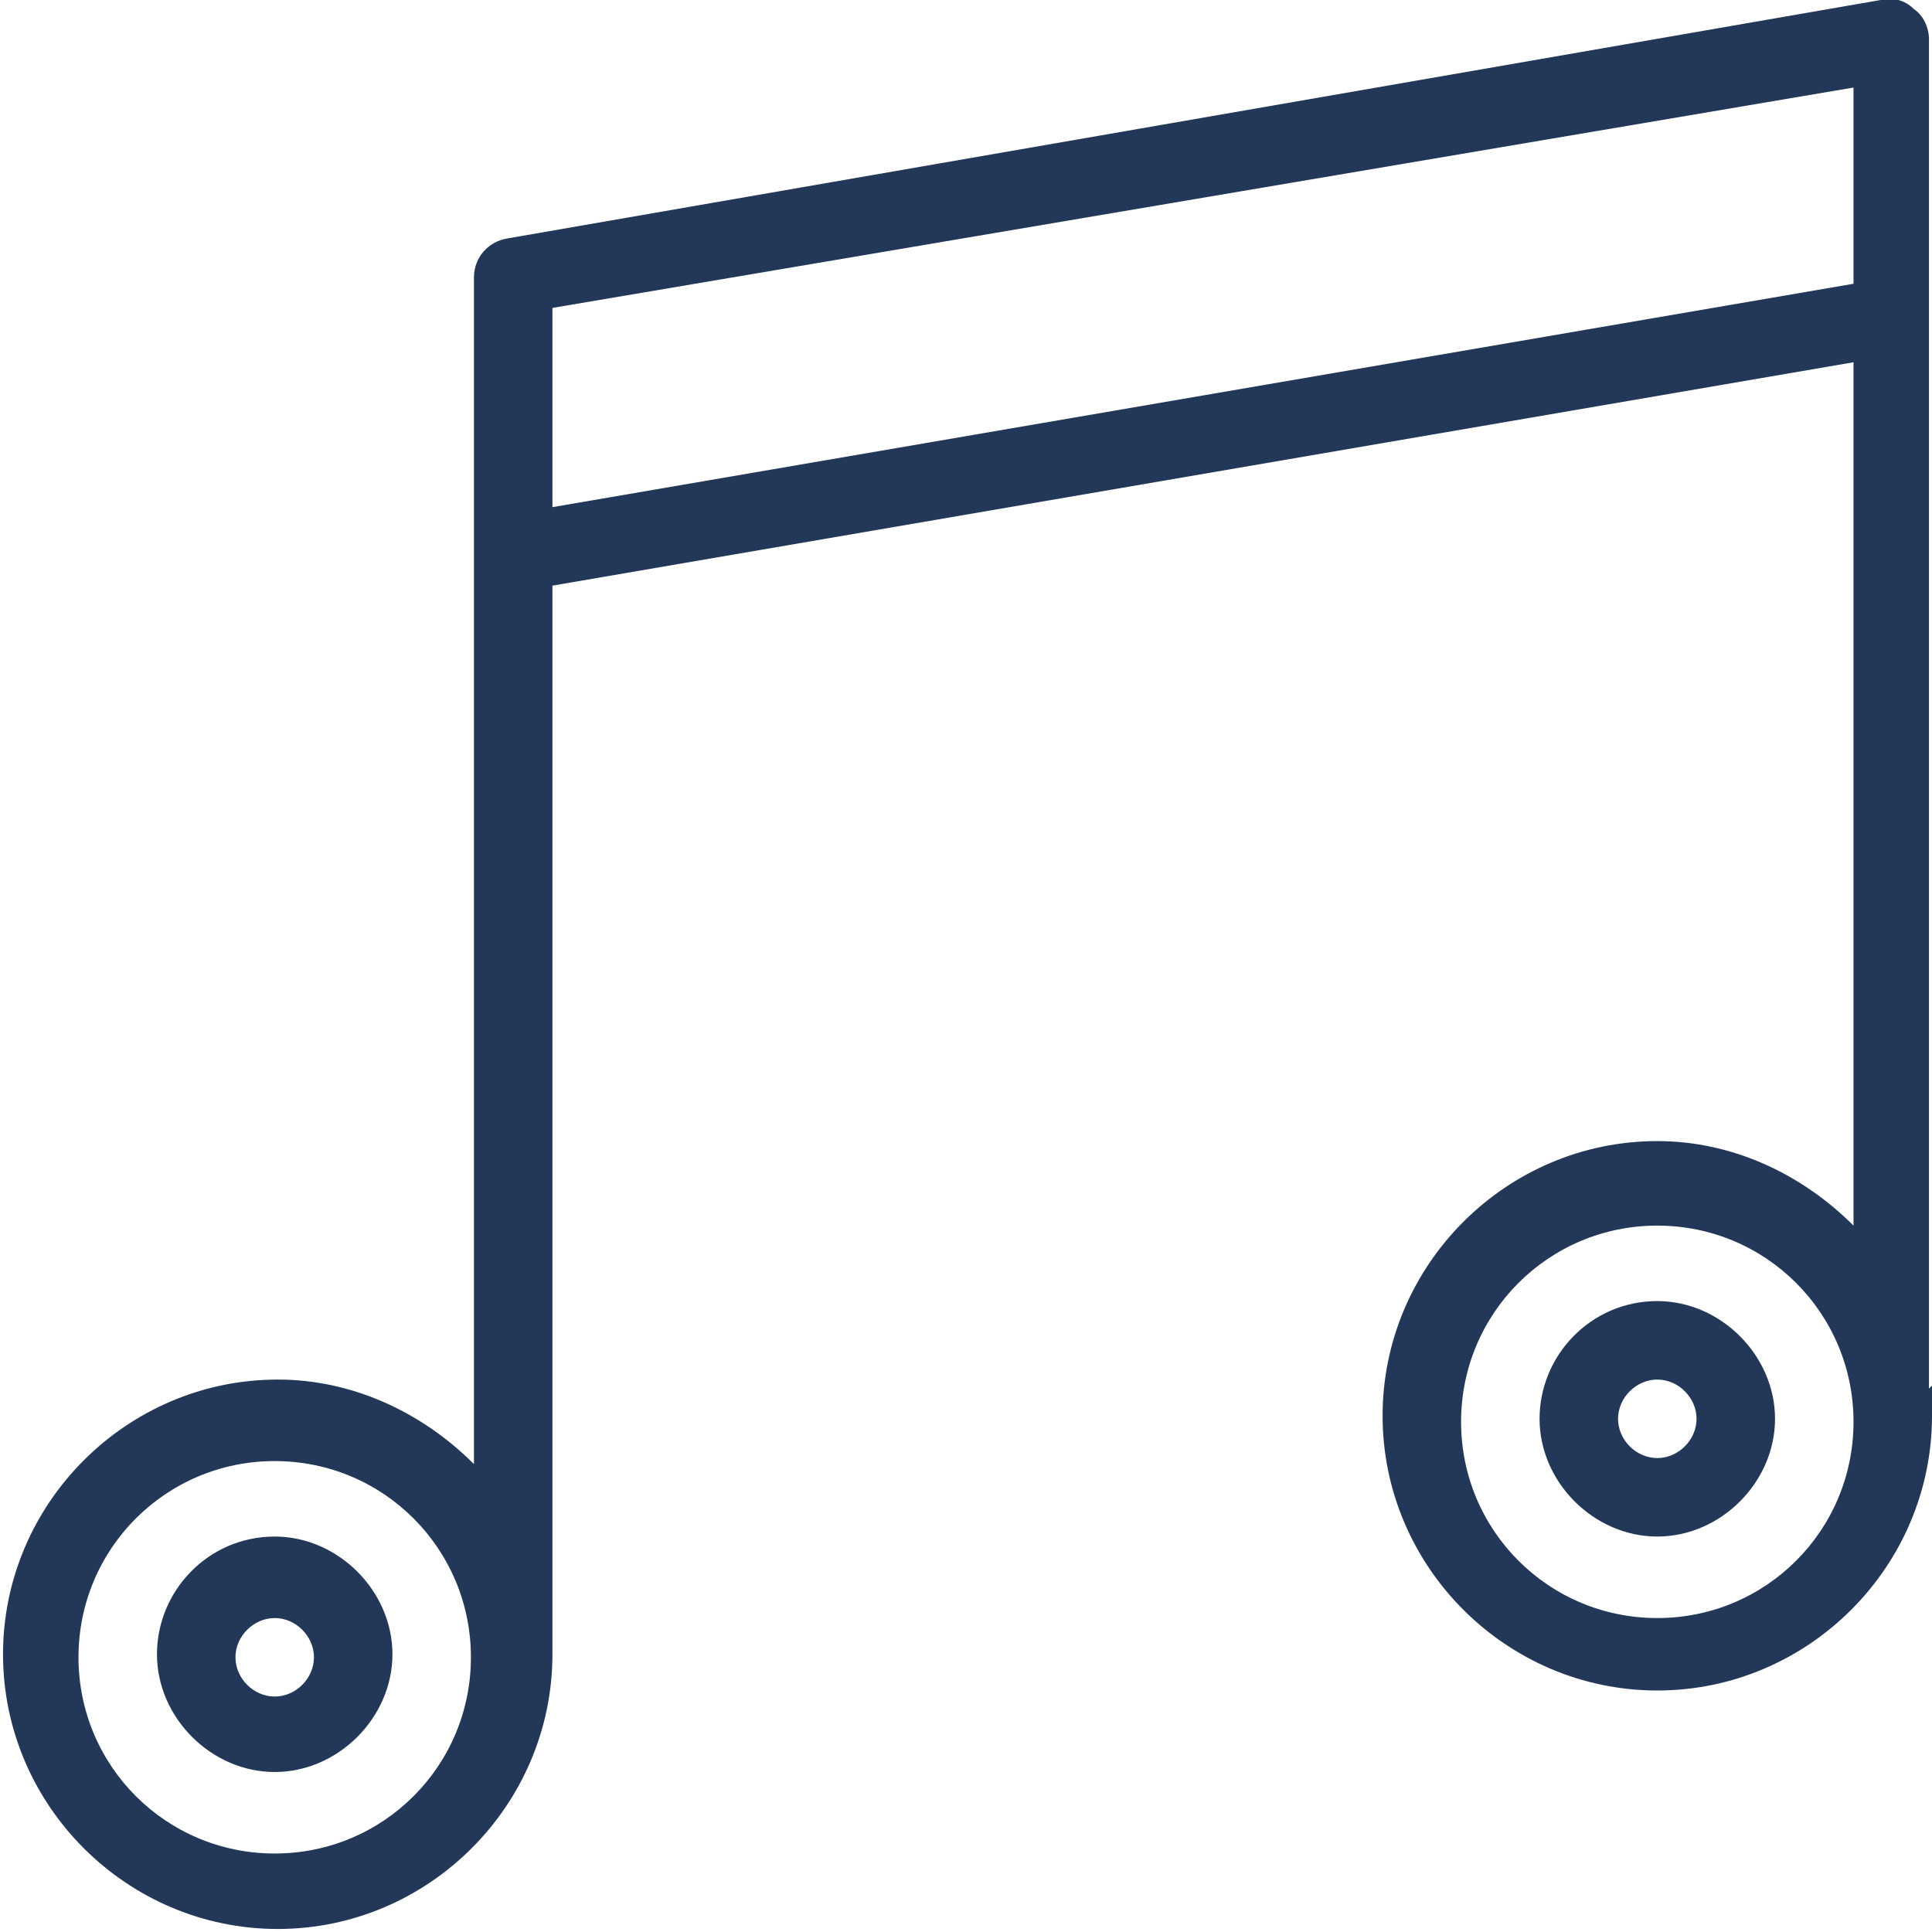
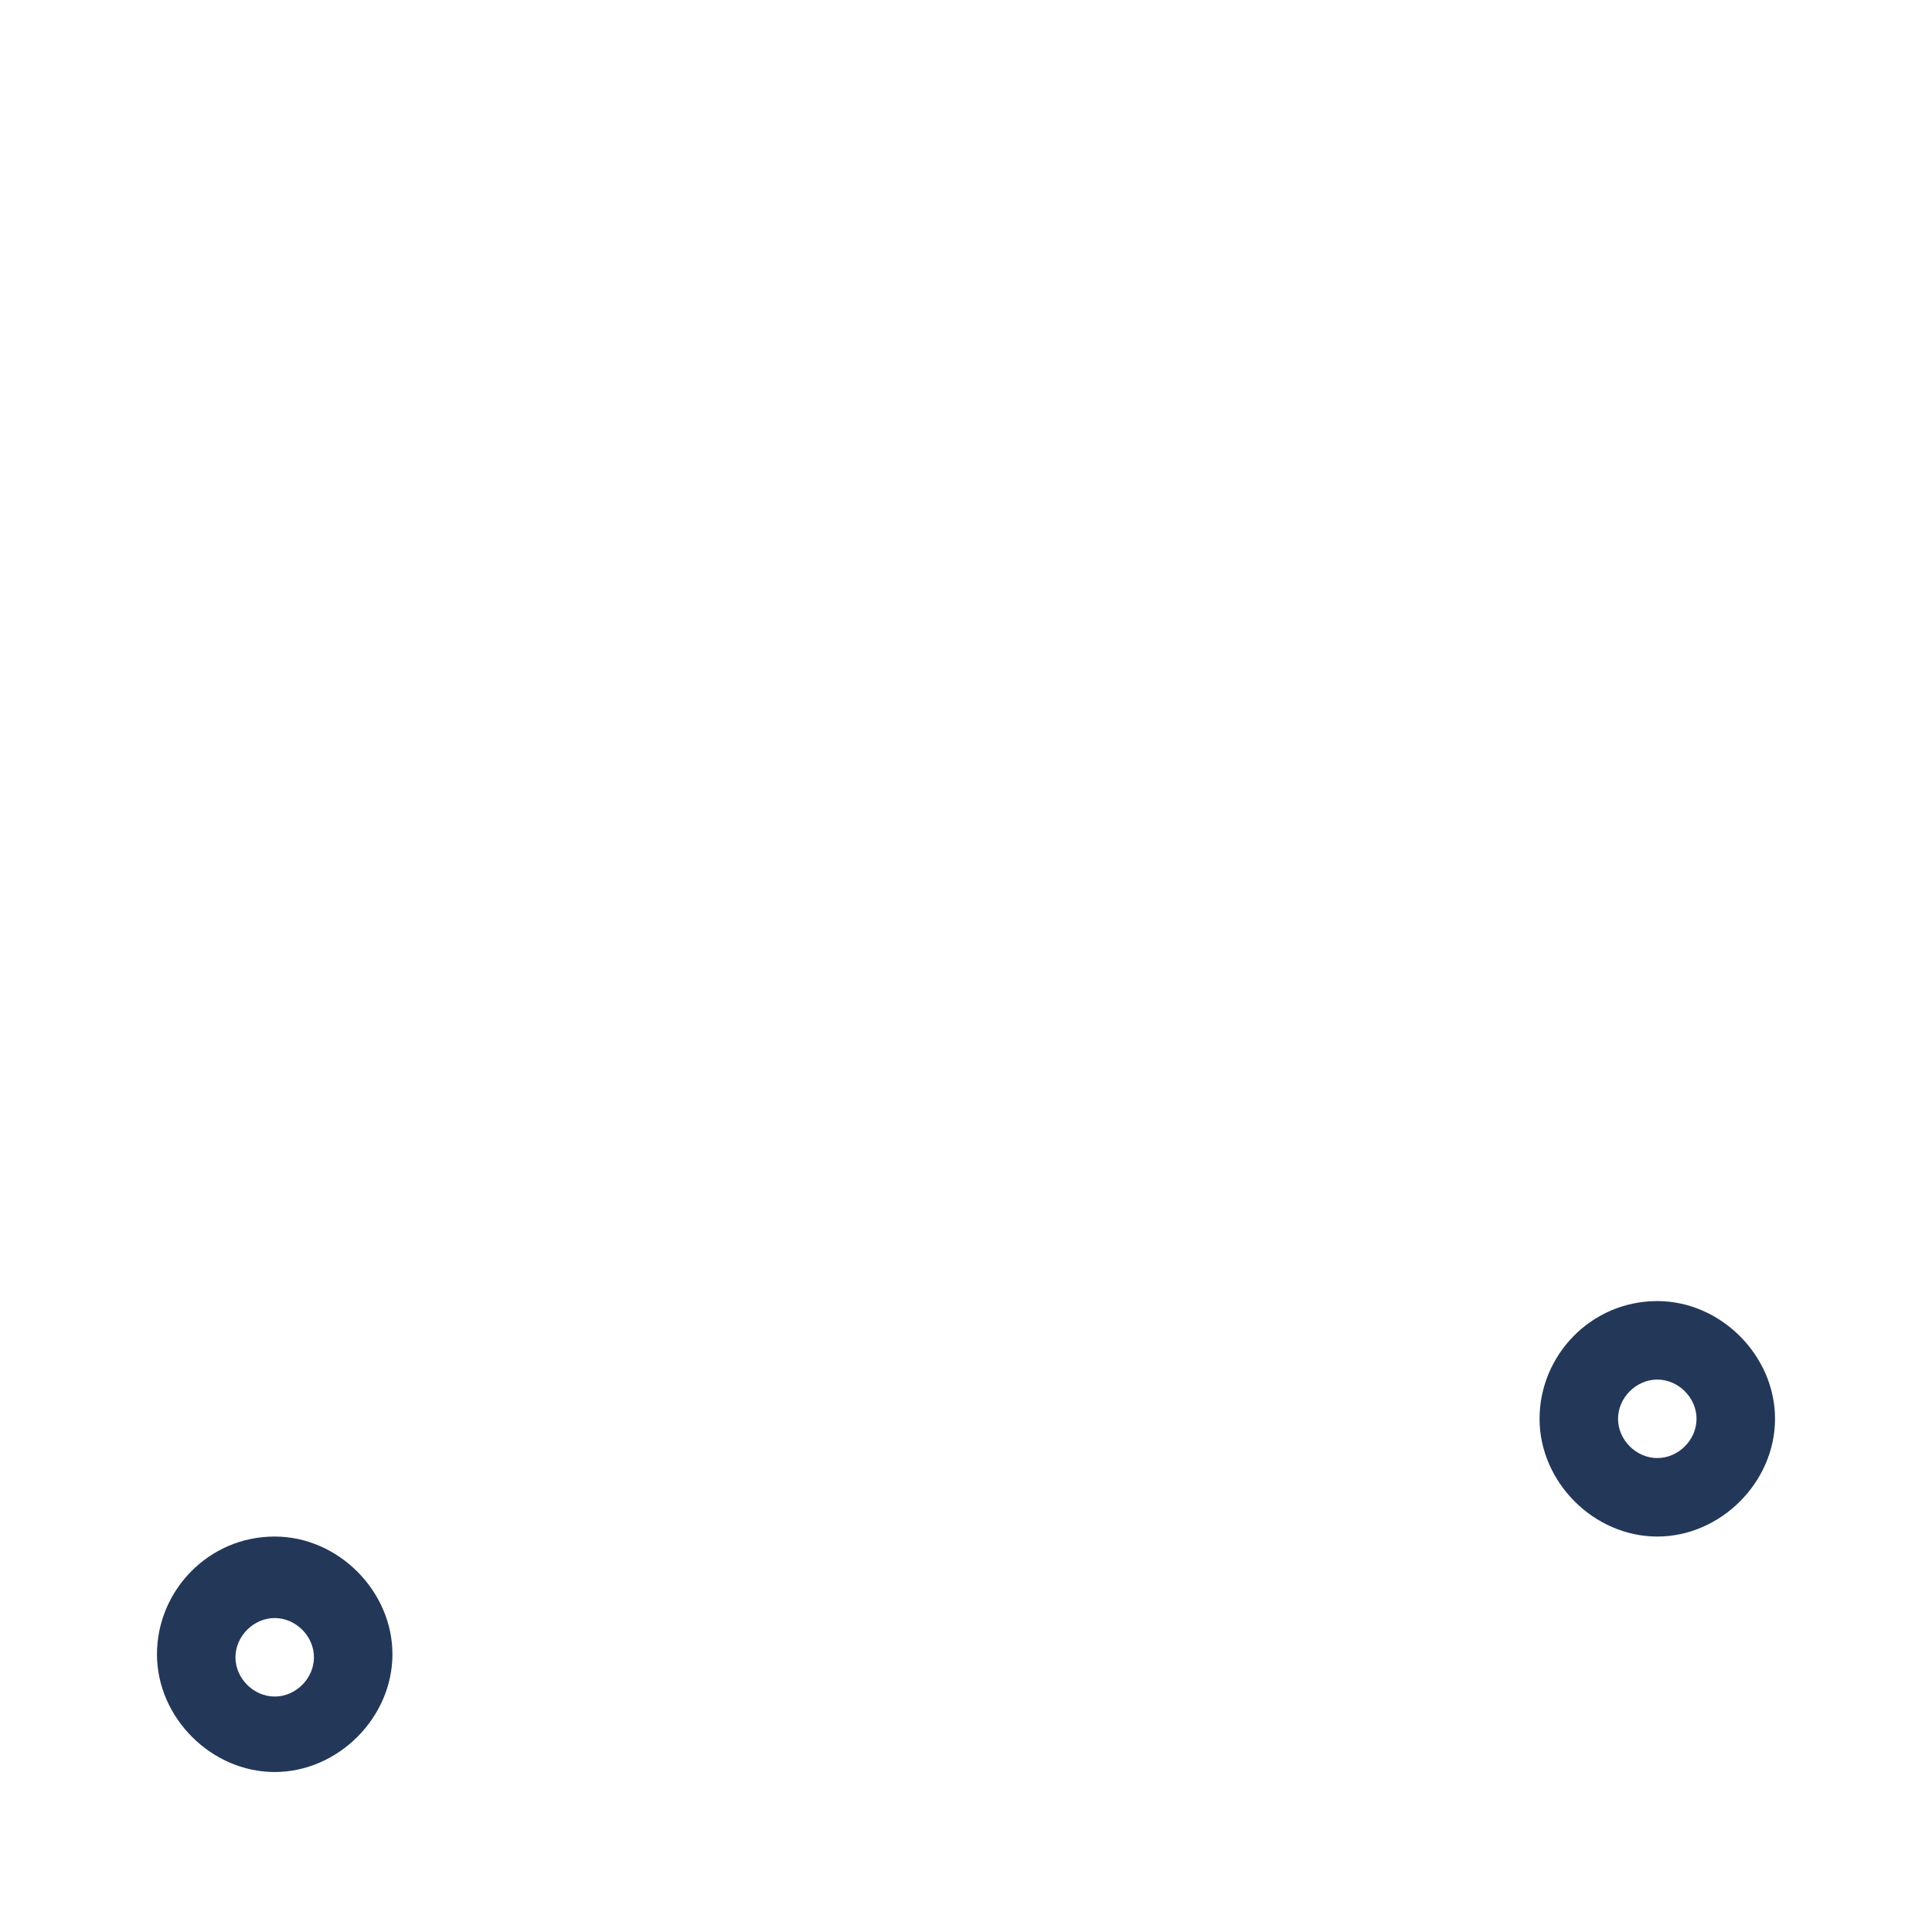
<svg xmlns="http://www.w3.org/2000/svg" id="a" viewBox="0 0 64 64">
  <defs>
    <style>.b{fill:#233759;stroke-width:0px;}</style>
  </defs>
-   <path class="b" d="M63.9,46c0,0,0-.2,0-.3V1.3c0-.4-.2-.8-.5-1-.3-.3-.7-.4-1.1-.3L16.8,7.9c-.6.1-1.1.6-1.1,1.3v39.3c-1.7-1.7-4-2.8-6.5-2.8-5,0-9.1,4.1-9.1,9.1s4.1,9.1,9.1,9.1,9.1-4.1,9.1-9.1,0-.7,0-1c0,0,0-.2,0-.3V19.4l43.1-7.4v28.6c-1.7-1.7-4-2.8-6.5-2.8-5,0-9.1,4.1-9.1,9.1s4.1,9.1,9.1,9.1,9.1-4.1,9.1-9.1,0-.7,0-1ZM9.1,61.4c-3.6,0-6.5-2.9-6.5-6.5s2.9-6.5,6.5-6.5,6.5,2.9,6.5,6.5-2.9,6.5-6.5,6.5ZM18.3,16.7v-6.5L61.4,2.9v6.5l-43.1,7.4ZM54.9,53.6c-3.6,0-6.5-2.9-6.5-6.5s2.9-6.5,6.5-6.5,6.5,2.9,6.5,6.5-2.9,6.5-6.5,6.5Z" />
  <path class="b" d="M54.9,43.1c-2.2,0-3.9,1.8-3.9,3.9s1.8,3.9,3.9,3.9,3.9-1.8,3.9-3.9-1.8-3.9-3.9-3.9ZM54.9,48.3c-.7,0-1.3-.6-1.3-1.3s.6-1.3,1.3-1.3,1.3.6,1.3,1.3-.6,1.3-1.3,1.3Z" />
  <path class="b" d="M9.1,50.9c-2.2,0-3.9,1.8-3.9,3.9s1.8,3.9,3.9,3.9,3.9-1.8,3.9-3.9-1.8-3.9-3.9-3.9ZM9.1,56.2c-.7,0-1.3-.6-1.3-1.3s.6-1.3,1.3-1.3,1.3.6,1.3,1.3-.6,1.3-1.3,1.3Z" />
</svg>